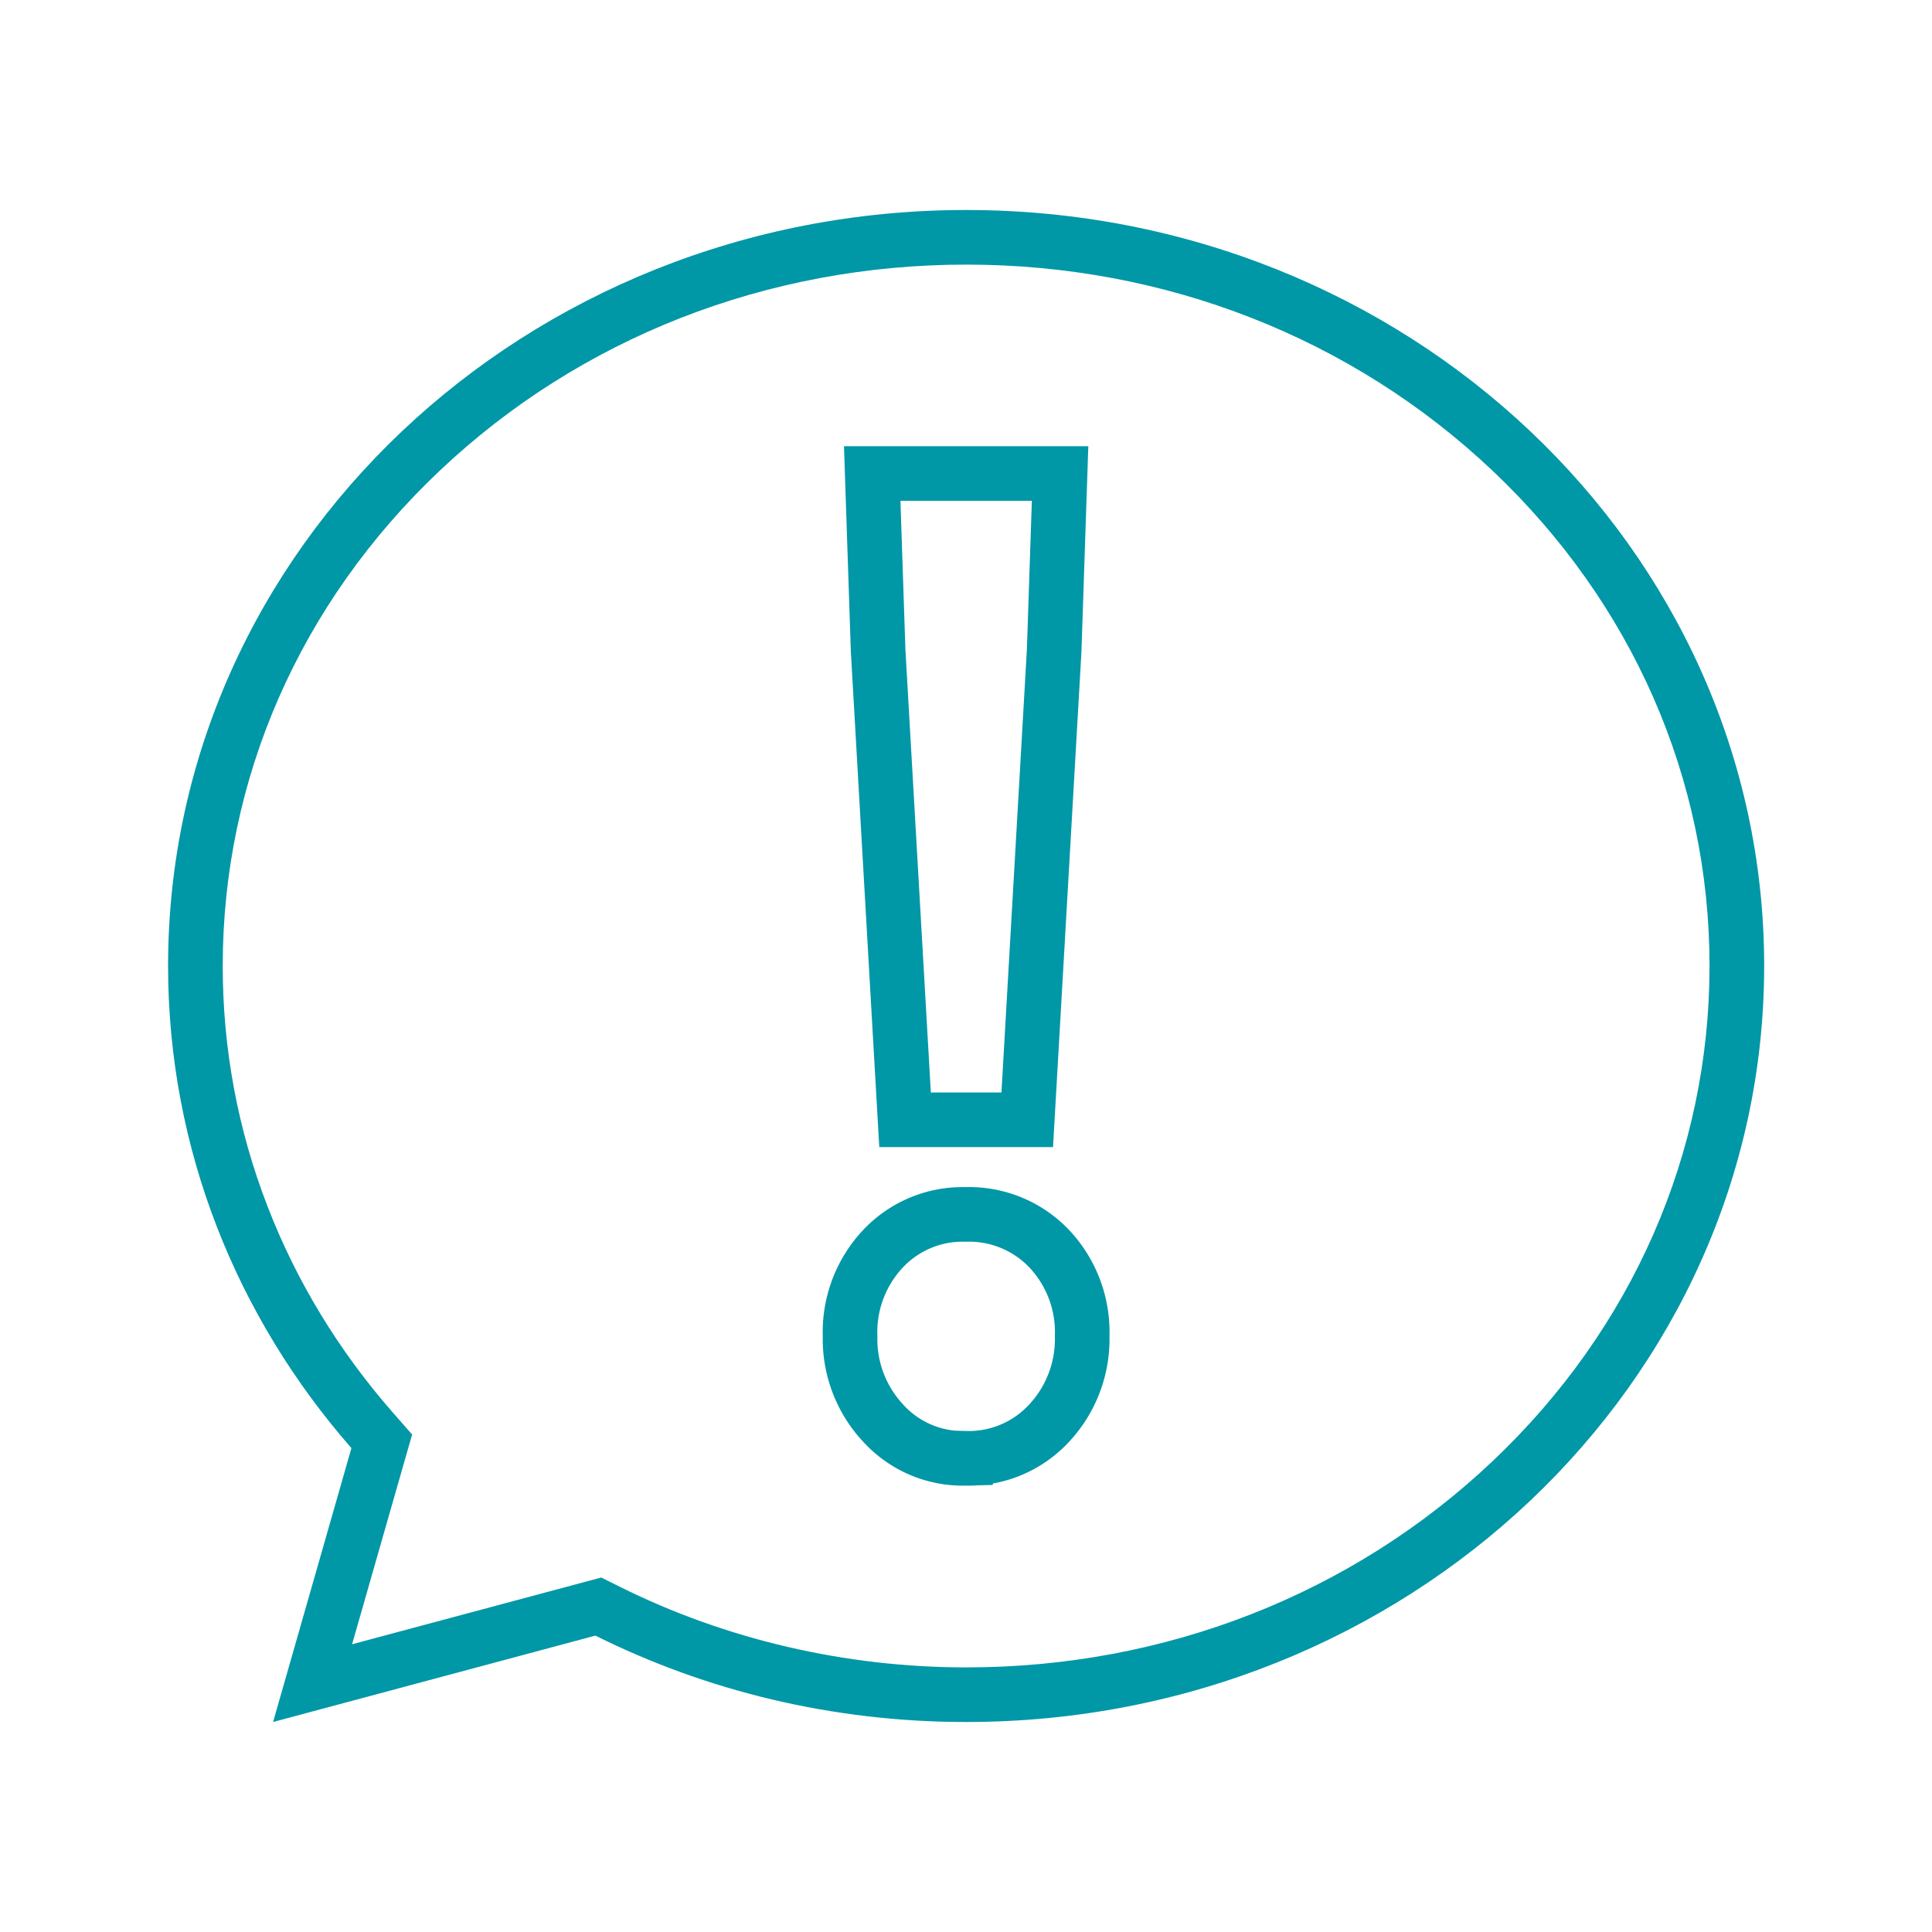
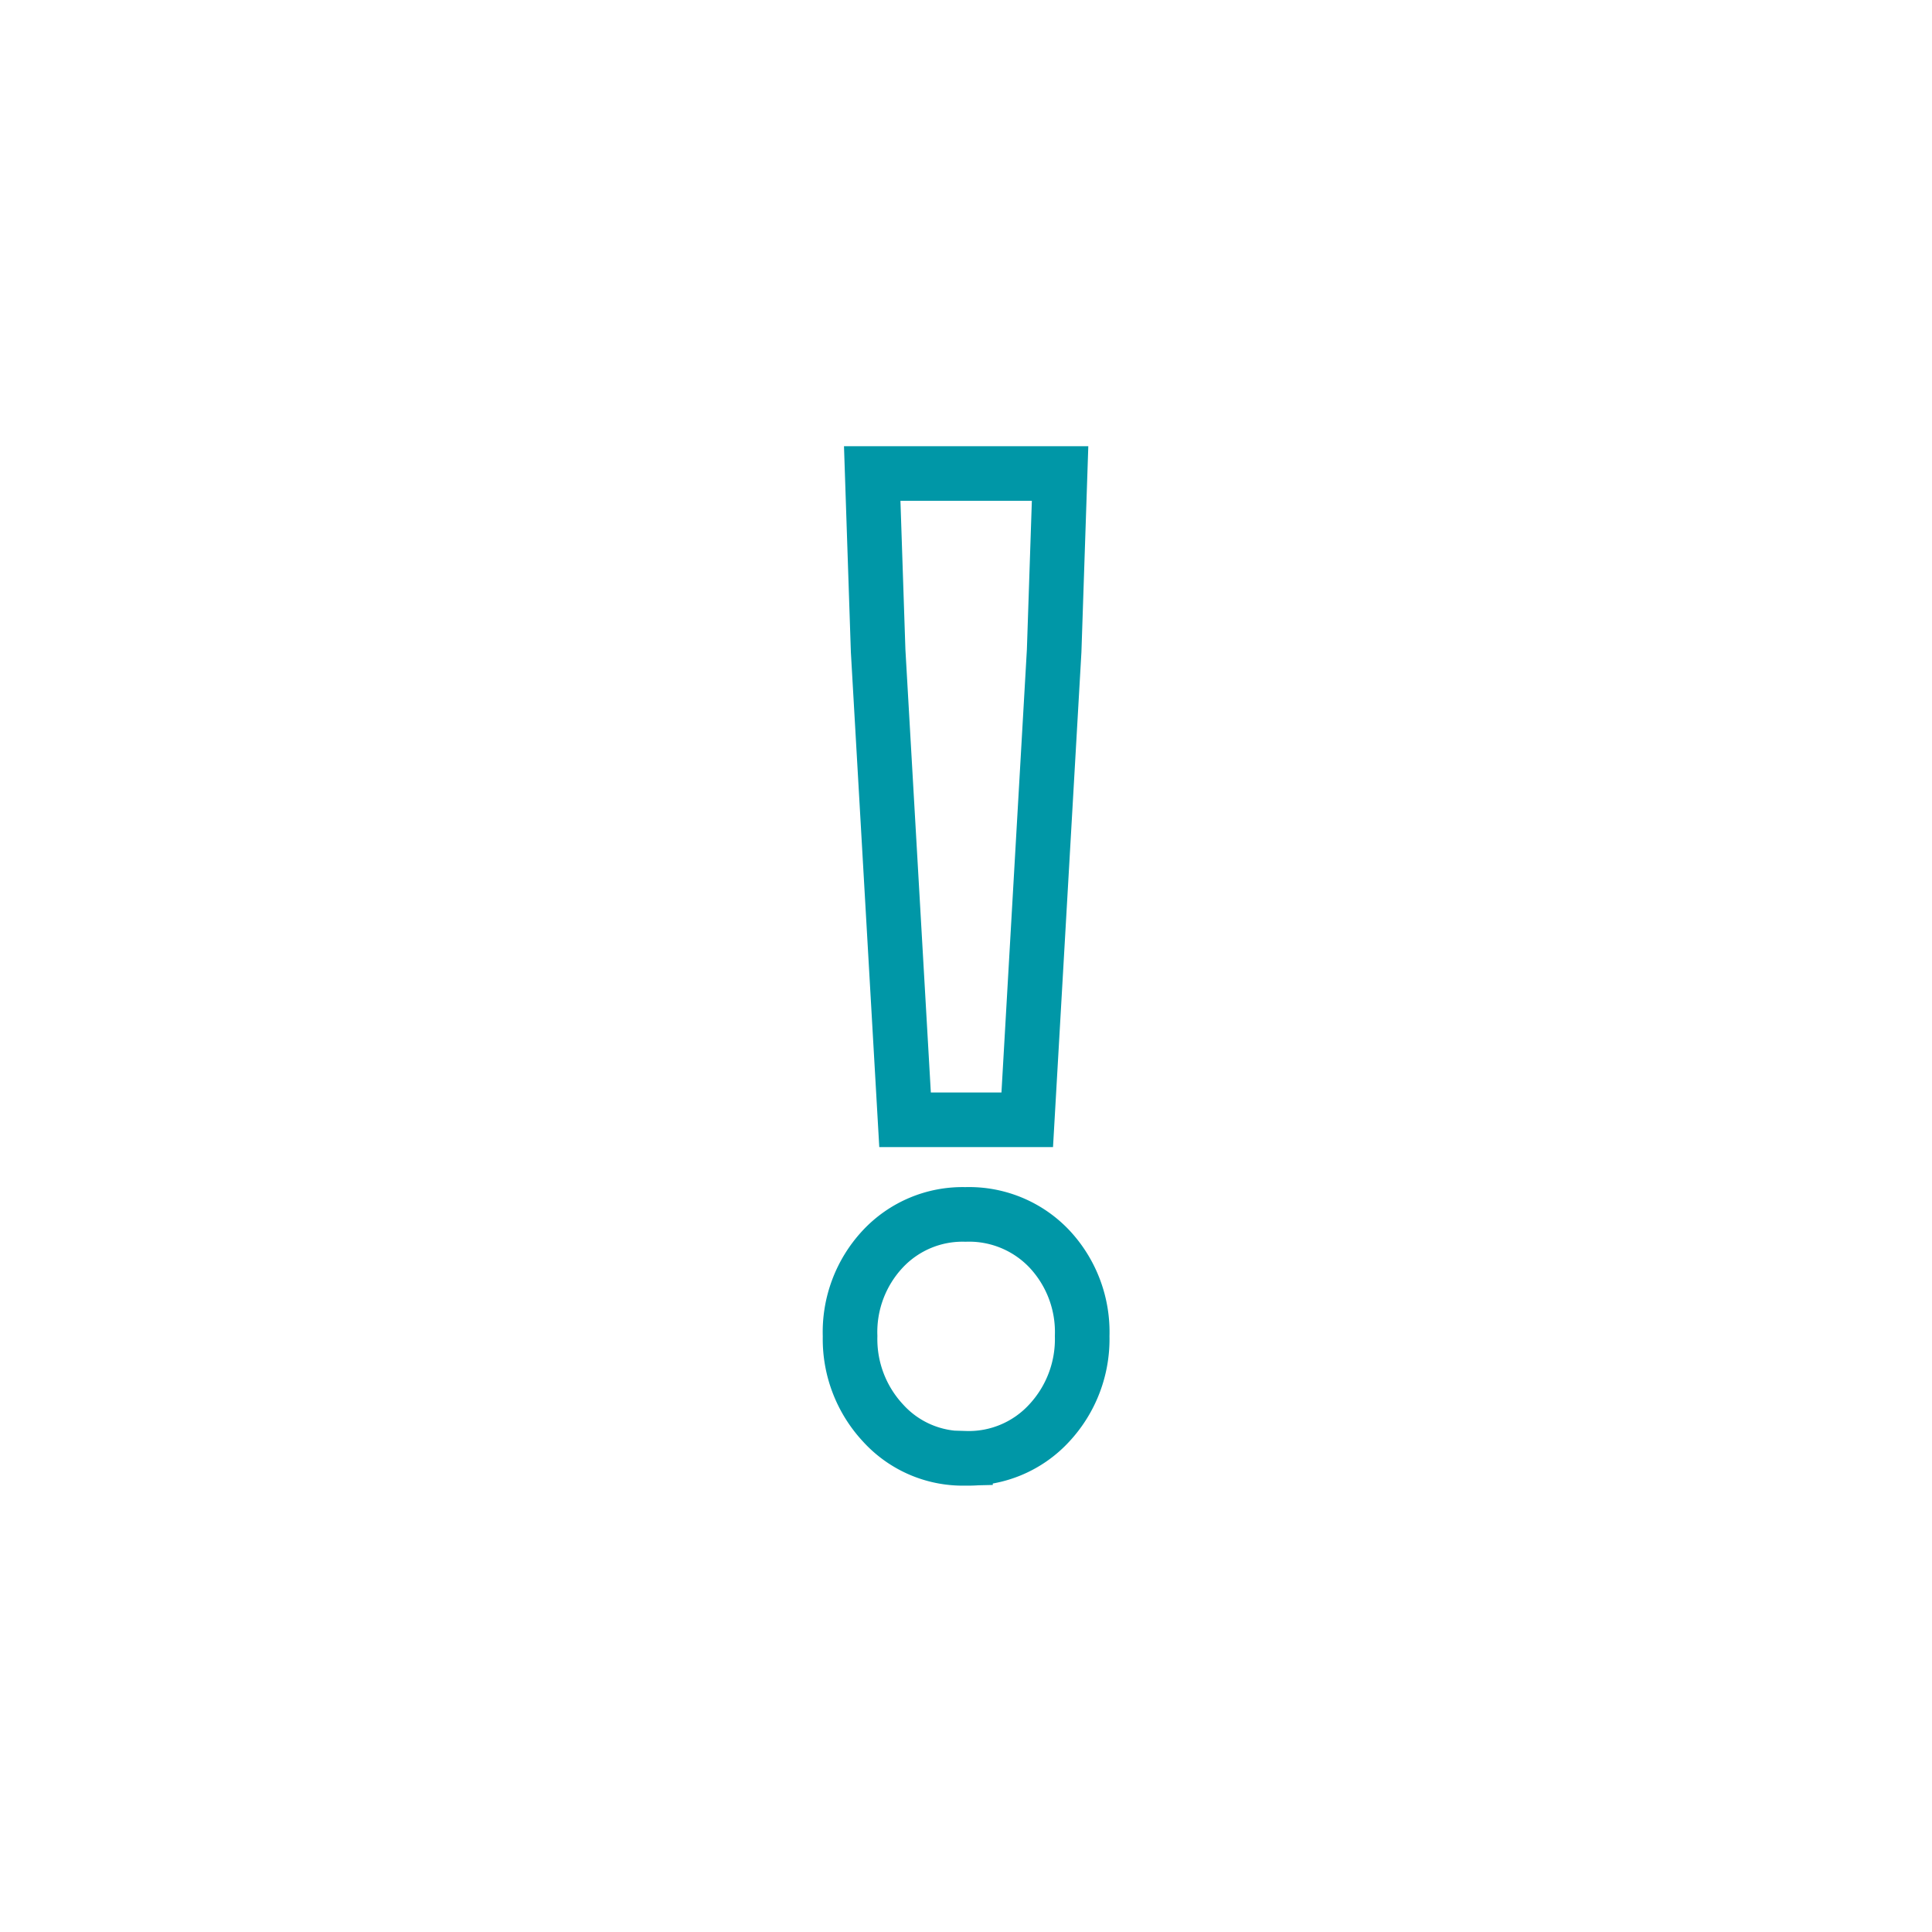
<svg xmlns="http://www.w3.org/2000/svg" width="46" height="46" viewBox="0 0 46 46">
  <g id="グループ_75334" data-name="グループ 75334" transform="translate(-665 -932)">
    <g id="グループ_75333" data-name="グループ 75333" transform="translate(-358.996 -37.002)">
      <g id="合体_102" data-name="合体 102" transform="translate(-20495 11349)" fill="none">
        <path d="M21533.172-10341.055l-7.674,2.057,1.865-6.521A17.371,17.371,0,0,1,21523-10357c0-9.94,8.506-18,19-18s19,8.058,19,18-8.506,18-19,18A19.762,19.762,0,0,1,21533.172-10341.055Z" stroke="none" />
-         <path d="M 21542.002 -10340.298 C 21546.742 -10340.298 21551.195 -10342.044 21554.541 -10345.215 C 21557.867 -10348.368 21559.699 -10352.553 21559.699 -10357 C 21559.699 -10361.447 21557.867 -10365.632 21554.541 -10368.783 C 21551.195 -10371.952 21546.742 -10373.698 21542.002 -10373.698 C 21537.26 -10373.698 21532.803 -10371.952 21529.457 -10368.783 C 21526.131 -10365.632 21524.299 -10361.447 21524.299 -10357 C 21524.299 -10355.027 21524.658 -10353.097 21525.371 -10351.262 C 21526.059 -10349.485 21527.059 -10347.841 21528.342 -10346.374 L 21528.809 -10345.842 L 21528.613 -10345.161 L 21527.379 -10340.849 L 21533.311 -10342.438 L 21533.752 -10342.219 C 21536.273 -10340.962 21539.127 -10340.298 21542.002 -10340.298 M 21542.002 -10338.998 C 21538.814 -10338.998 21535.811 -10339.74 21533.172 -10341.055 L 21525.498 -10338.998 L 21527.363 -10345.519 C 21524.637 -10348.636 21522.998 -10352.637 21522.998 -10357 C 21522.998 -10366.94 21531.504 -10374.998 21542.002 -10374.998 C 21552.494 -10374.998 21561 -10366.94 21561 -10357 C 21561 -10347.061 21552.494 -10338.998 21542.002 -10338.998 Z" stroke="none" fill="#0097a7" />
      </g>
      <path id="パス_167518" data-name="パス 167518" d="M2.809,3.218,2.168-7.949,2.027-12.17H6.5L6.359-7.949,5.718,3.218Zm1.439,8.06a2.563,2.563,0,0,1-1.966-.844A2.929,2.929,0,0,1,1.5,8.369a2.894,2.894,0,0,1,.78-2.077,2.6,2.6,0,0,1,1.966-.821,2.633,2.633,0,0,1,2,.821,2.894,2.894,0,0,1,.78,2.077,2.93,2.93,0,0,1-.78,2.064A2.6,2.6,0,0,1,4.248,11.277Z" transform="translate(1042.736 992.446)" fill="none" stroke="#0097a7" stroke-width="1.3" />
    </g>
-     <rect id="長方形_52338" data-name="長方形 52338" width="46" height="46" transform="translate(665 932)" fill="none" />
  </g>
</svg>